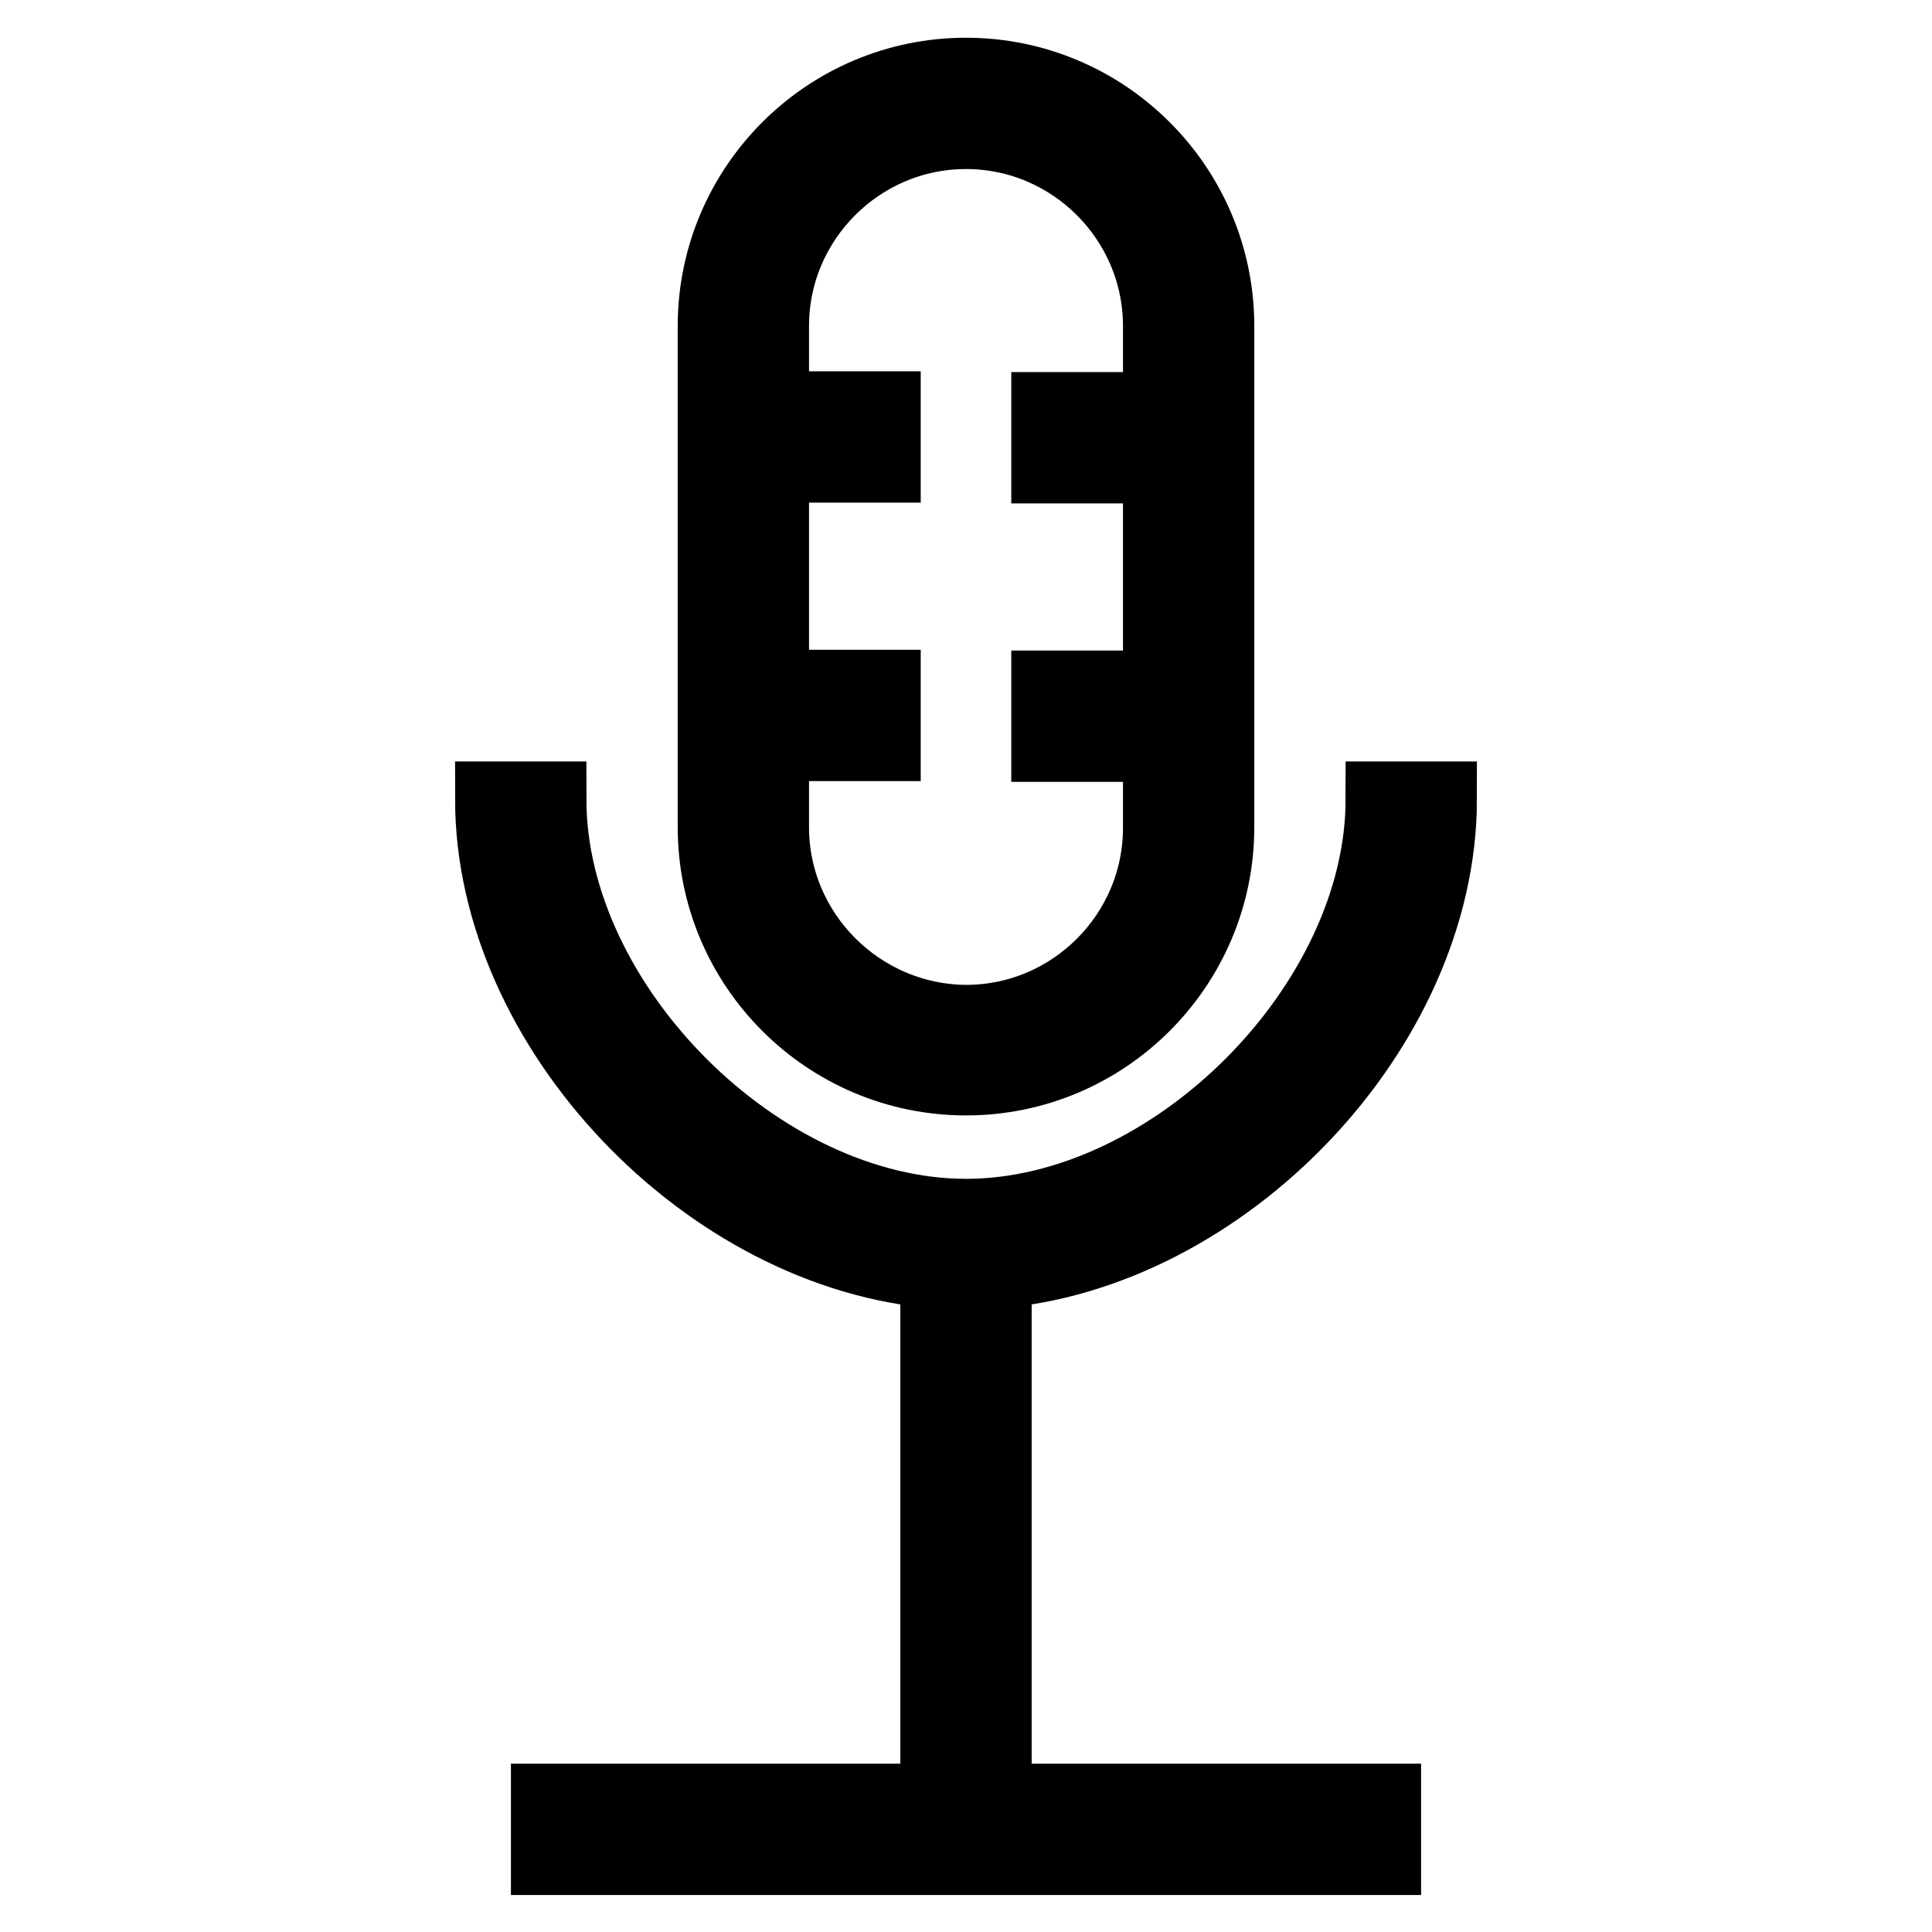
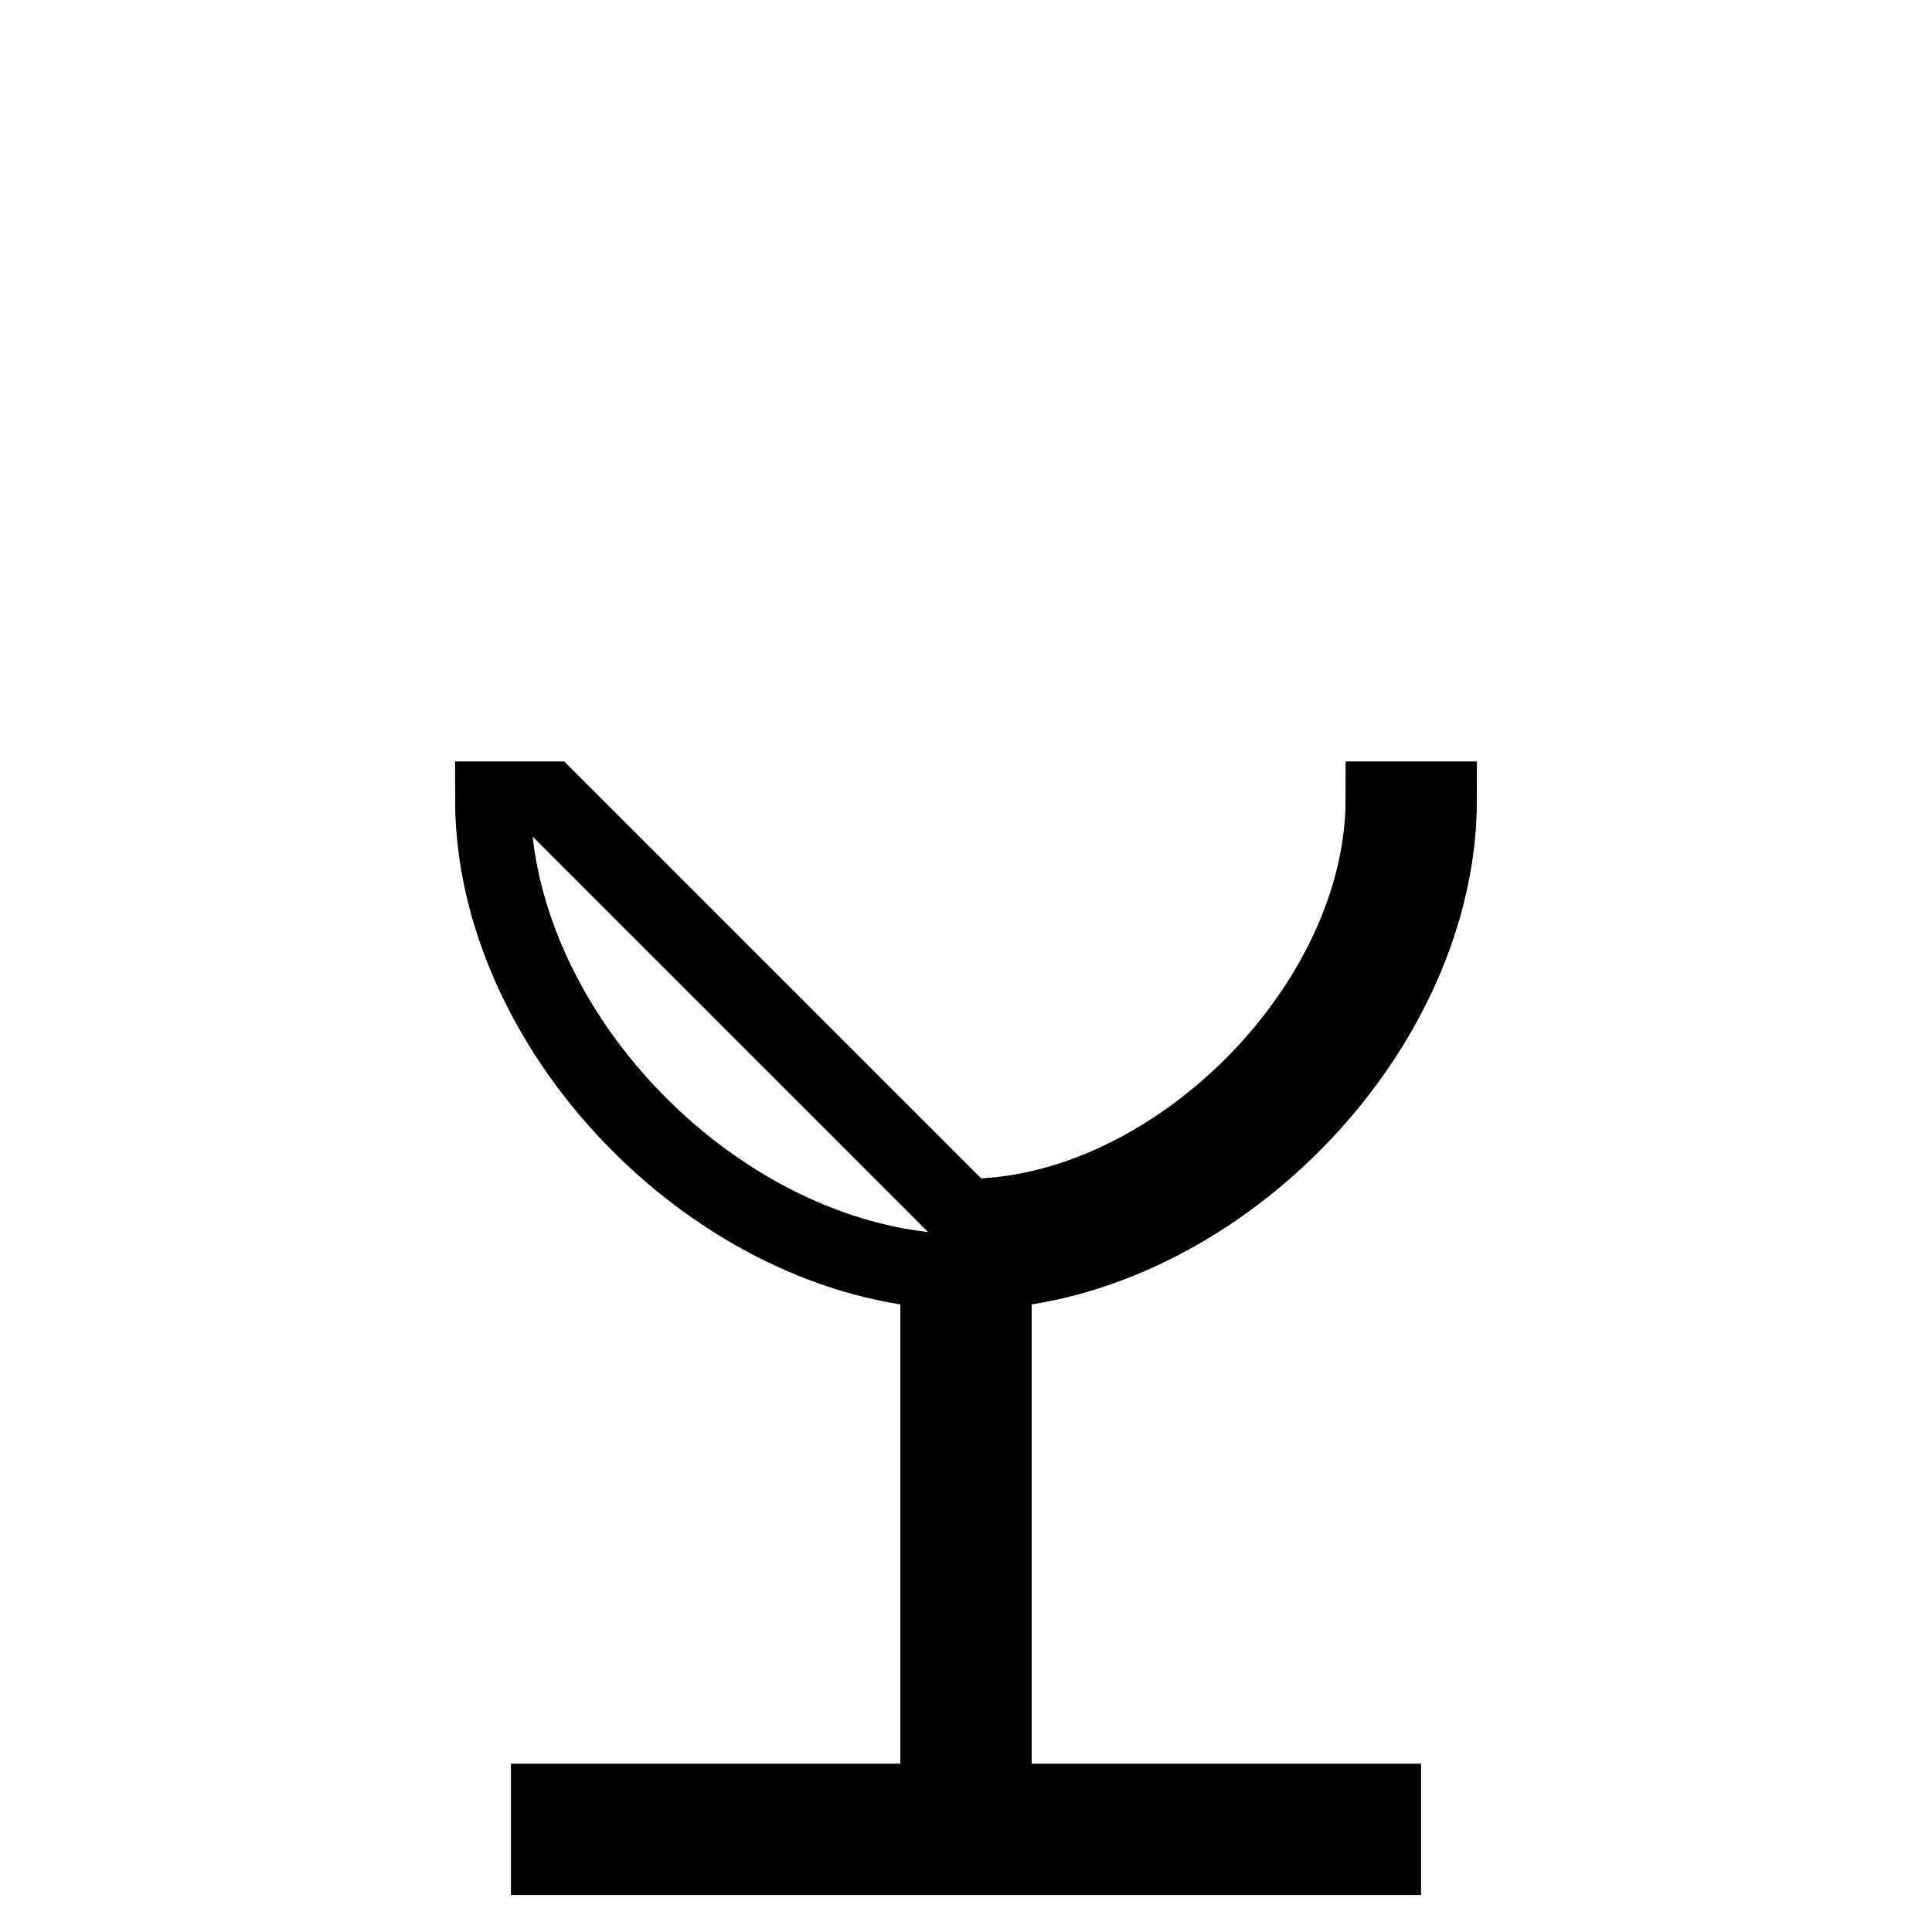
<svg xmlns="http://www.w3.org/2000/svg" version="1.1" x="0px" y="0px" viewBox="0 0 256 256" enable-background="new 0 0 256 256" xml:space="preserve">
  <g>
    <g>
-       <path stroke-width="10" fill-opacity="0" stroke="#000000" d="M72.7,105.9h-7.4c0,30.4,28.7,60.2,59,62.5v70.3H72.7v7.4h110.6v-7.4h-51.6v-70.3  c30.3-2.3,59-32.1,59-62.5h-7.4c0,27.4-27.9,55.3-55.3,55.3C100.6,161.2,72.7,133.3,72.7,105.9z" />
-       <path stroke-width="10" fill-opacity="0" stroke="#000000" d="M161.2,109.6V43.2c0-18.3-14.9-33.2-33.2-33.2S94.8,24.9,94.8,43.2v66.4c0,18.3,14.9,33.2,33.2,33.2  S161.2,127.9,161.2,109.6z M102.2,109.6V98.5h14.8v-7.4h-14.8V61.6h14.8v-7.4h-14.8V43.2c0-14.2,11.6-25.8,25.8-25.8  c14.2,0,25.8,11.6,25.8,25.8v11.1h-14.8v7.4h14.8v29.5h-14.8v7.4h14.8v11.1c0,14.2-11.6,25.8-25.8,25.8  C113.8,135.4,102.2,123.8,102.2,109.6z" />
+       <path stroke-width="10" fill-opacity="0" stroke="#000000" d="M72.7,105.9h-7.4c0,30.4,28.7,60.2,59,62.5v70.3H72.7v7.4h110.6v-7.4h-51.6v-70.3  c30.3-2.3,59-32.1,59-62.5h-7.4c0,27.4-27.9,55.3-55.3,55.3z" />
    </g>
  </g>
</svg>